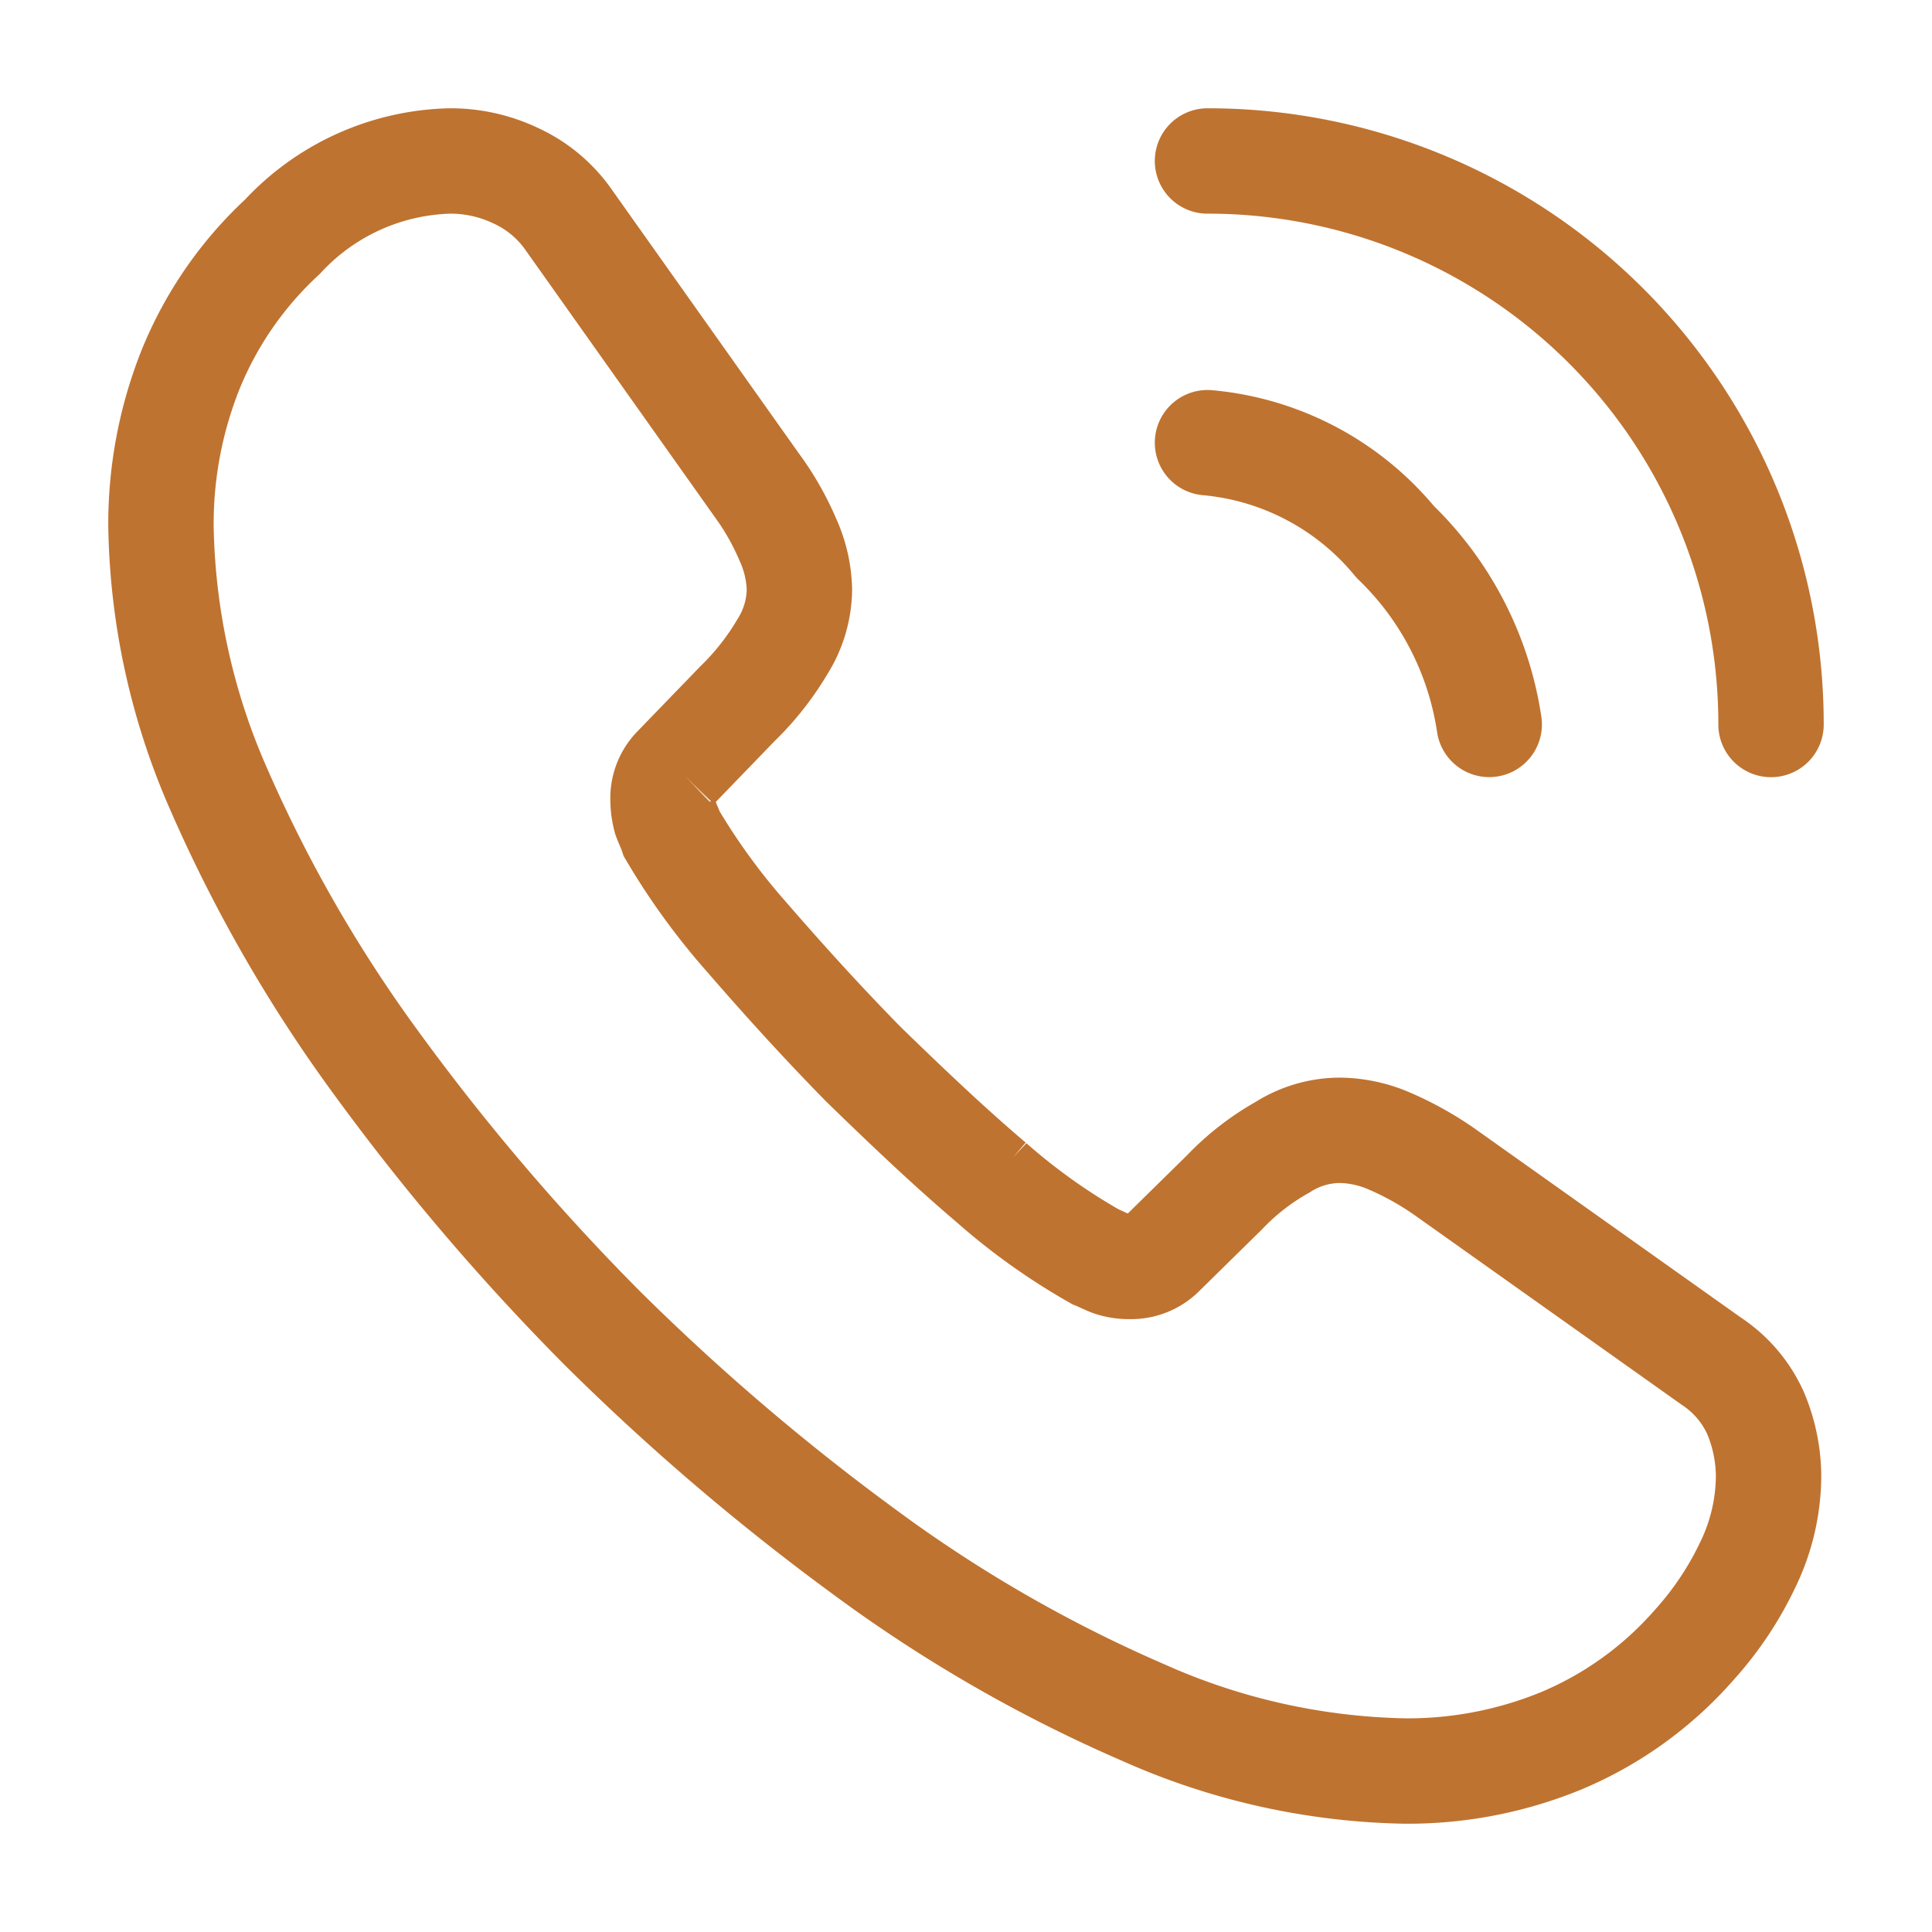
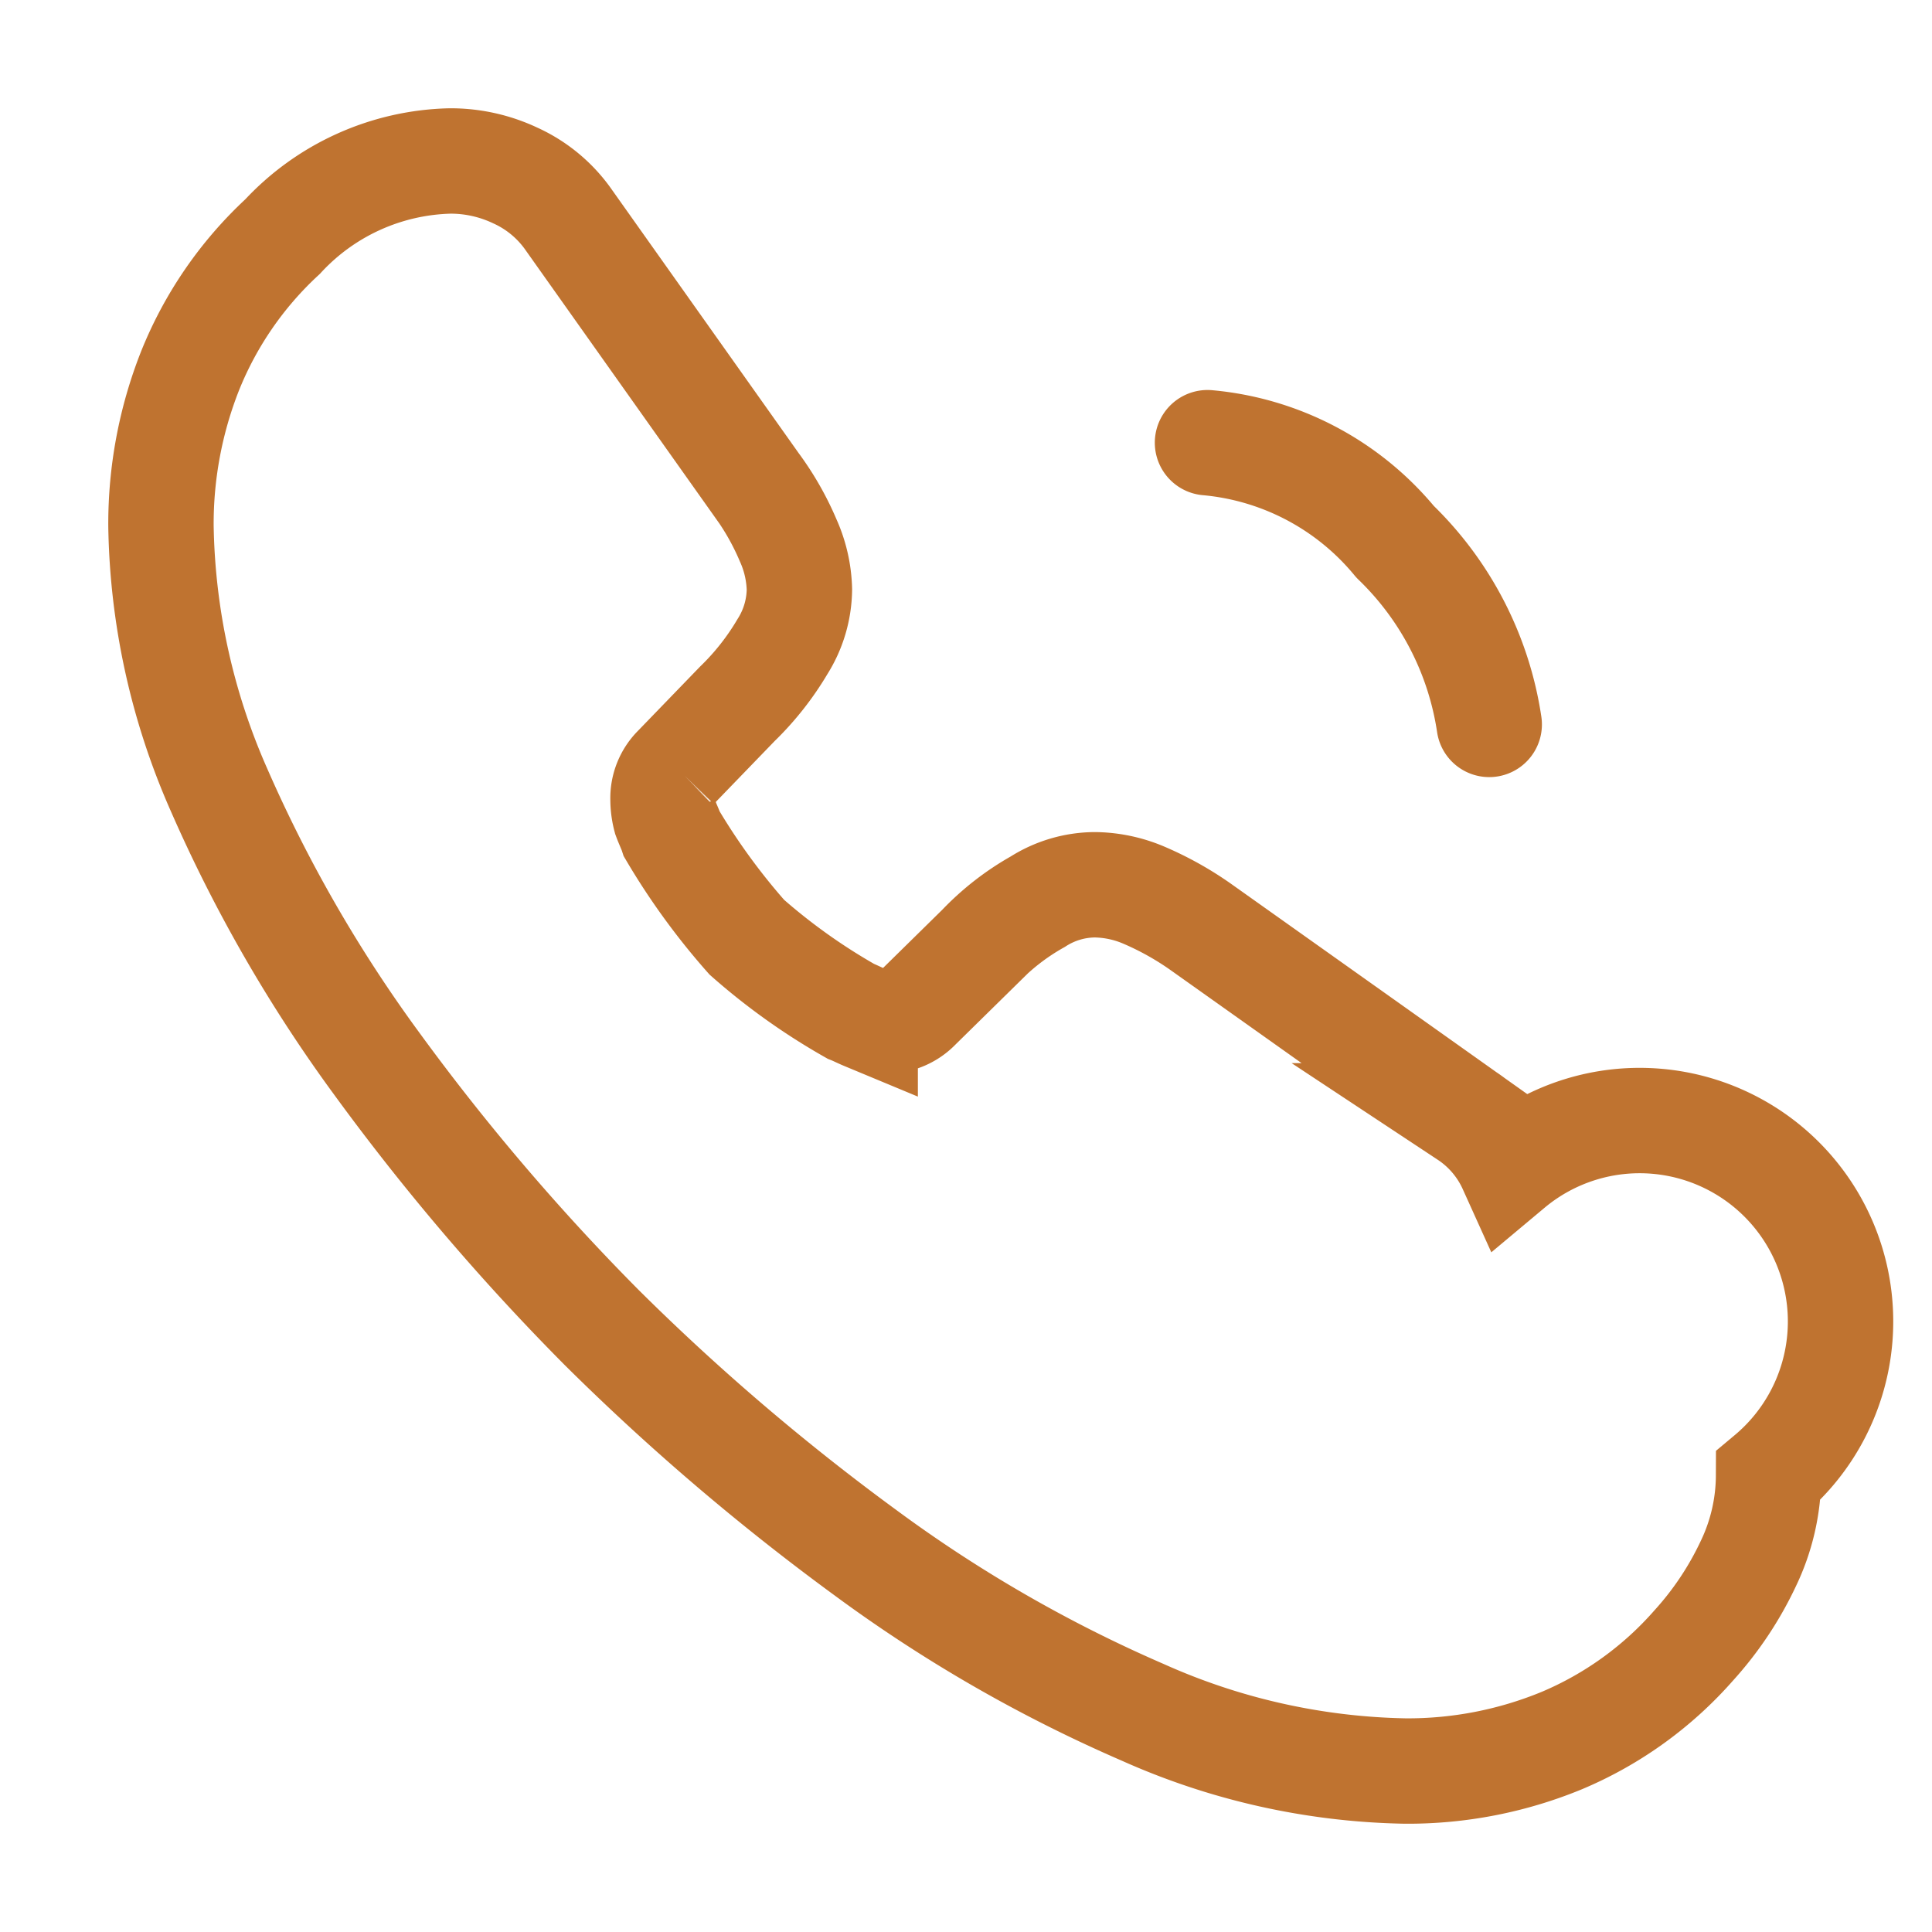
<svg xmlns="http://www.w3.org/2000/svg" width="22" height="22" viewBox="0 0 22 22">
  <g id="vuesax_linear_call-calling" data-name="vuesax/linear/call-calling" transform="translate(-172 -188)">
    <g id="call-calling" transform="translate(172 188)">
      <g id="call-calling-2" data-name="call-calling" transform="translate(1.833 1.833)">
-         <path id="Vector" d="M18.306,14.969a2.333,2.333,0,0,1-.229,1,3.782,3.782,0,0,1-.623.935,4.133,4.133,0,0,1-1.5,1.082,4.6,4.6,0,0,1-1.788.348,7.639,7.639,0,0,1-2.988-.669,16.1,16.1,0,0,1-3.153-1.815,26.354,26.354,0,0,1-3.007-2.567,26.046,26.046,0,0,1-2.558-3A16.342,16.342,0,0,1,.66,7.159a7.721,7.721,0,0,1-.66-3A4.742,4.742,0,0,1,.33,2.393,4.219,4.219,0,0,1,1.384.862,2.686,2.686,0,0,1,3.291,0a1.723,1.723,0,0,1,.743.165,1.494,1.494,0,0,1,.614.513l2.127,3a3.137,3.137,0,0,1,.367.642,1.449,1.449,0,0,1,.128.559,1.244,1.244,0,0,1-.193.651,3.118,3.118,0,0,1-.513.651l-.7.724a.491.491,0,0,0-.147.367.832.832,0,0,0,.028.211c.027.073.055.128.073.183a7.607,7.607,0,0,0,.853,1.173c.413.477.853.963,1.329,1.448.5.486.972.935,1.458,1.348a7.035,7.035,0,0,0,1.183.843c.046.018.1.046.165.073a.633.633,0,0,0,.229.037.5.5,0,0,0,.376-.156l.7-.688a2.812,2.812,0,0,1,.66-.513,1.221,1.221,0,0,1,.651-.193,1.463,1.463,0,0,1,.559.119,3.545,3.545,0,0,1,.642.358l3.034,2.154a1.39,1.39,0,0,1,.5.587A1.881,1.881,0,0,1,18.306,14.969Z" transform="translate(0 0)" fill="none" stroke="#bf7330" stroke-width="1.2" />
+         <path id="Vector" d="M18.306,14.969a2.333,2.333,0,0,1-.229,1,3.782,3.782,0,0,1-.623.935,4.133,4.133,0,0,1-1.5,1.082,4.6,4.6,0,0,1-1.788.348,7.639,7.639,0,0,1-2.988-.669,16.1,16.1,0,0,1-3.153-1.815,26.354,26.354,0,0,1-3.007-2.567,26.046,26.046,0,0,1-2.558-3A16.342,16.342,0,0,1,.66,7.159a7.721,7.721,0,0,1-.66-3A4.742,4.742,0,0,1,.33,2.393,4.219,4.219,0,0,1,1.384.862,2.686,2.686,0,0,1,3.291,0a1.723,1.723,0,0,1,.743.165,1.494,1.494,0,0,1,.614.513l2.127,3a3.137,3.137,0,0,1,.367.642,1.449,1.449,0,0,1,.128.559,1.244,1.244,0,0,1-.193.651,3.118,3.118,0,0,1-.513.651l-.7.724a.491.491,0,0,0-.147.367.832.832,0,0,0,.028.211c.027.073.055.128.073.183a7.607,7.607,0,0,0,.853,1.173a7.035,7.035,0,0,0,1.183.843c.046.018.1.046.165.073a.633.633,0,0,0,.229.037.5.5,0,0,0,.376-.156l.7-.688a2.812,2.812,0,0,1,.66-.513,1.221,1.221,0,0,1,.651-.193,1.463,1.463,0,0,1,.559.119,3.545,3.545,0,0,1,.642.358l3.034,2.154a1.39,1.39,0,0,1,.5.587A1.881,1.881,0,0,1,18.306,14.969Z" transform="translate(0 0)" fill="none" stroke="#bf7330" stroke-width="1.2" />
        <path id="Vector-2" data-name="Vector" d="M3.208,3.208A3.635,3.635,0,0,0,2.136,1.128,3.131,3.131,0,0,0,0,0" transform="translate(11.917 3.208)" fill="none" stroke="#bf7330" stroke-linecap="round" stroke-linejoin="round" stroke-width="1.2" />
-         <path id="Vector-3" data-name="Vector" d="M6.417,6.417A6.412,6.412,0,0,0,0,0" transform="translate(11.917 0)" fill="none" stroke="#bf7330" stroke-linecap="round" stroke-linejoin="round" stroke-width="1.2" />
      </g>
      <path id="Vector-4" data-name="Vector" d="M0,0H22V22H0Z" fill="none" opacity="0" />
    </g>
  </g>
</svg>